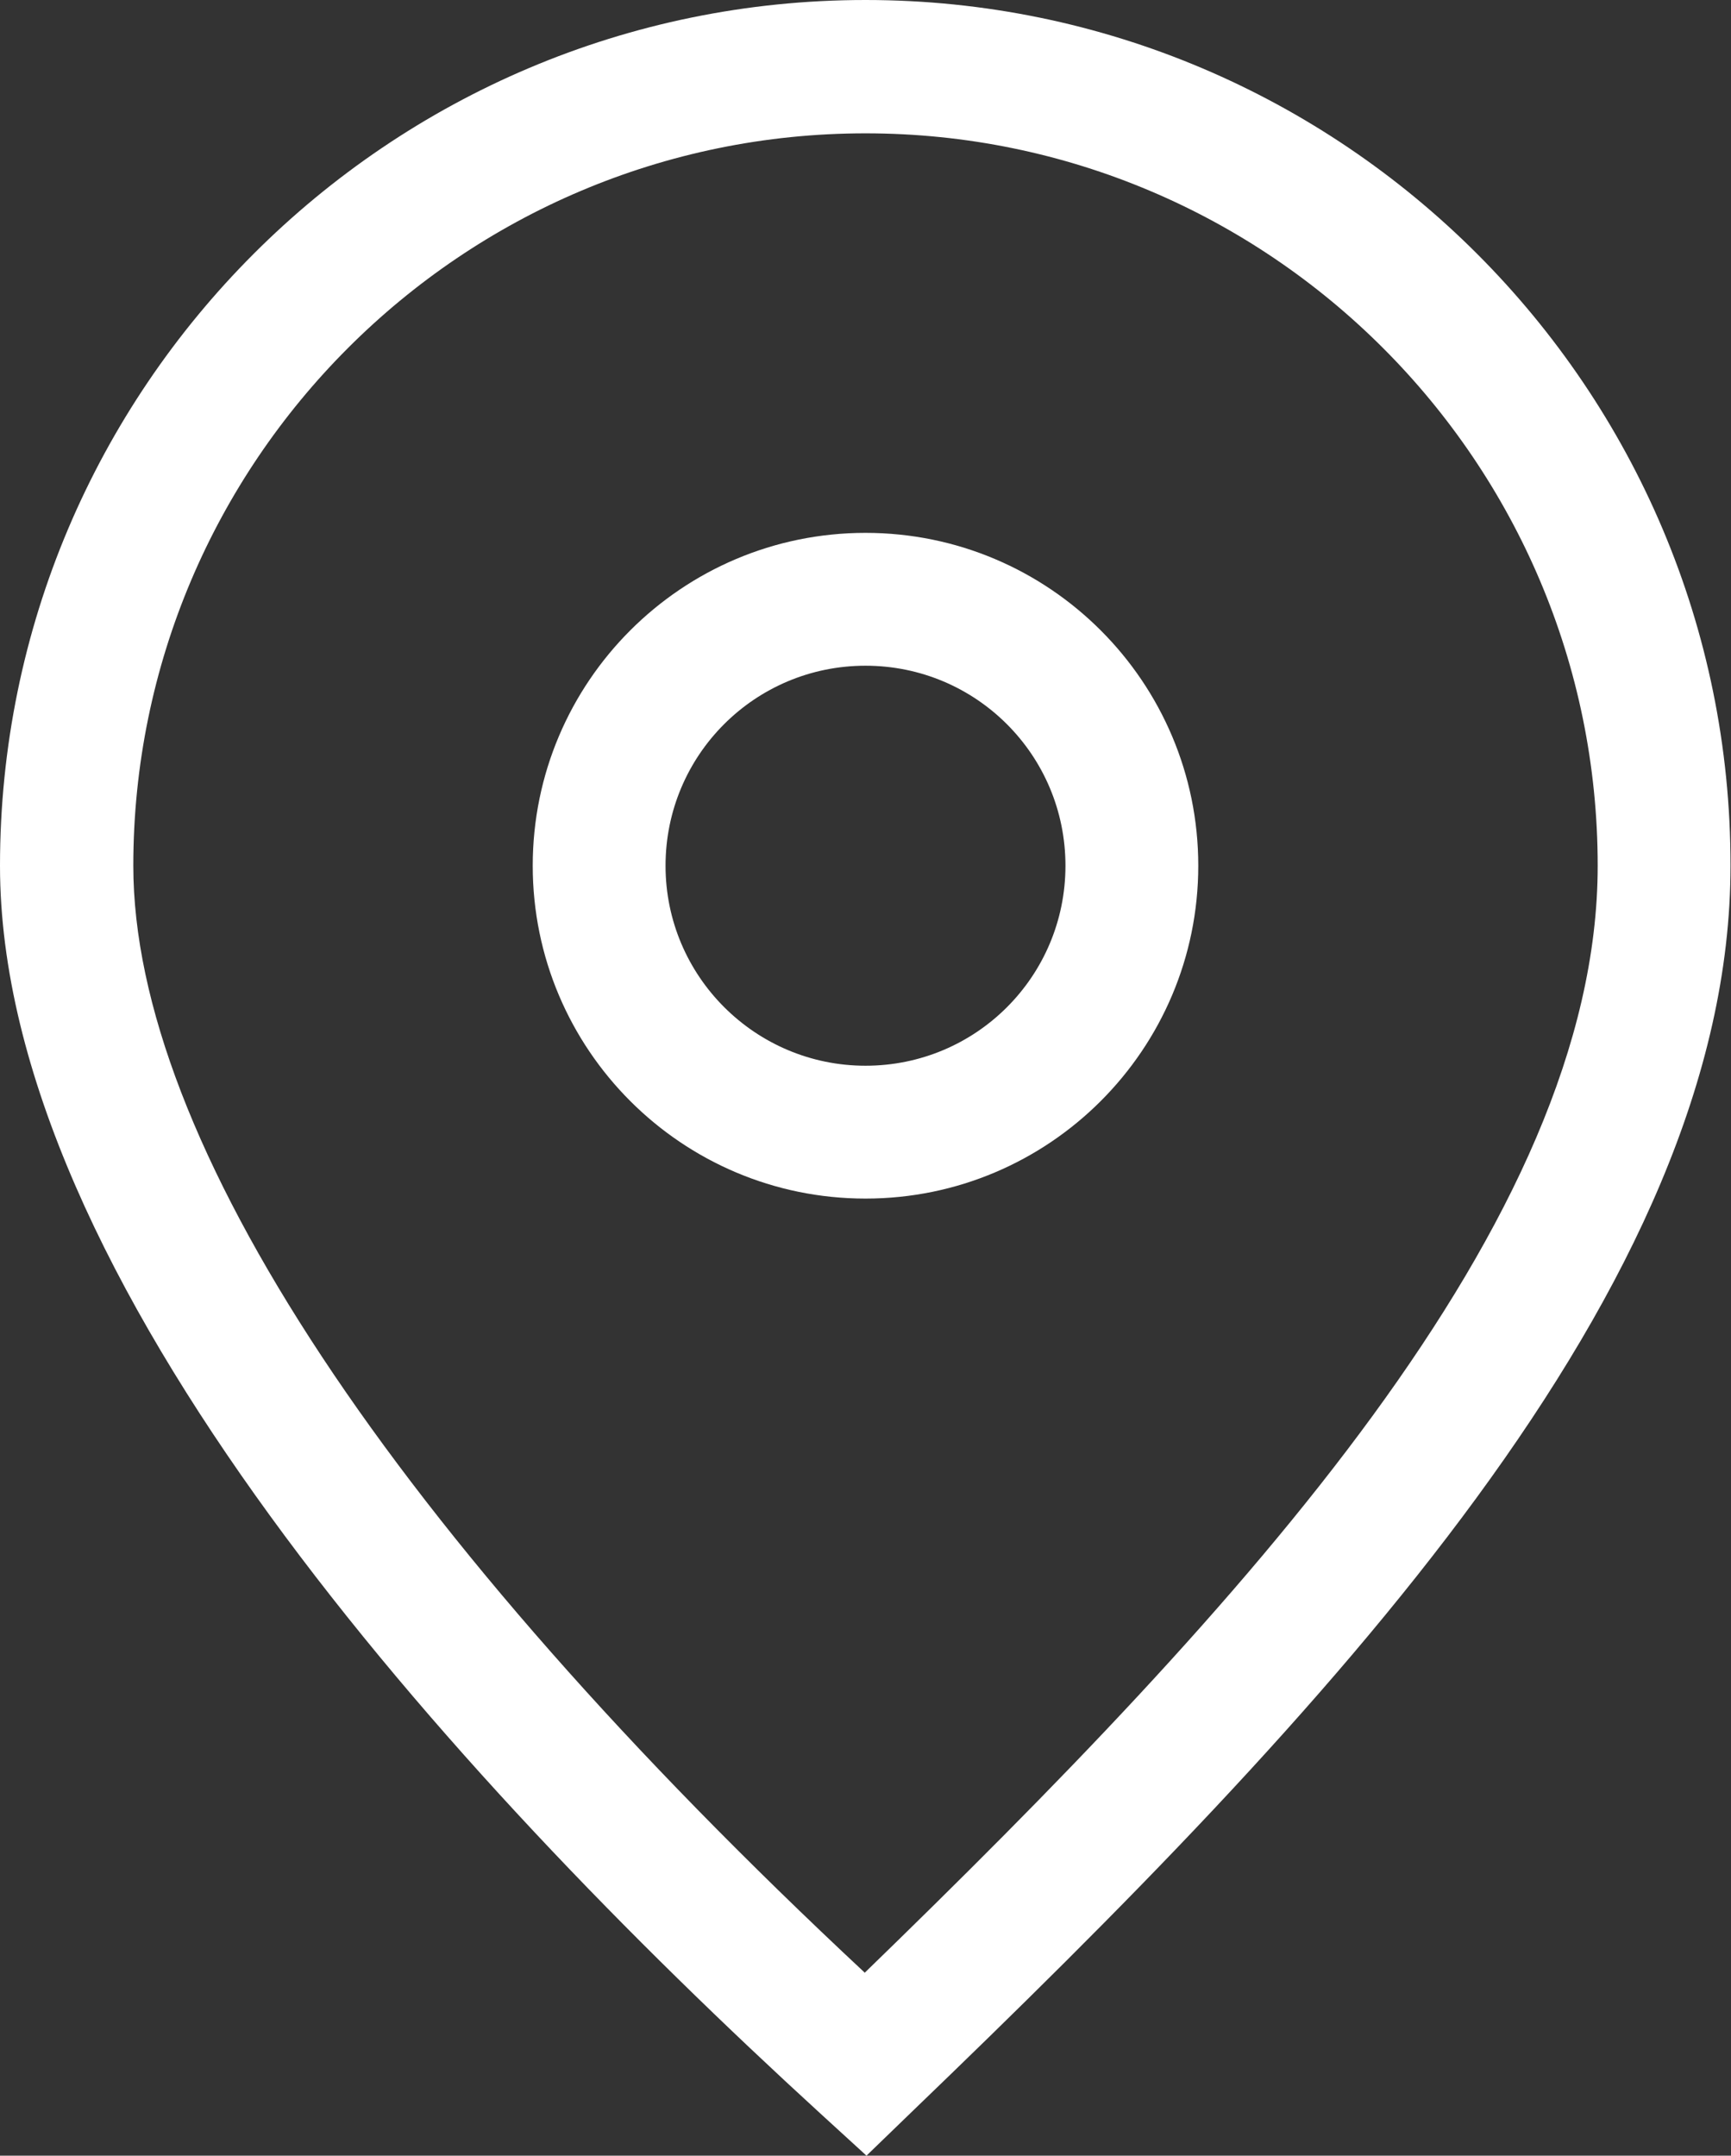
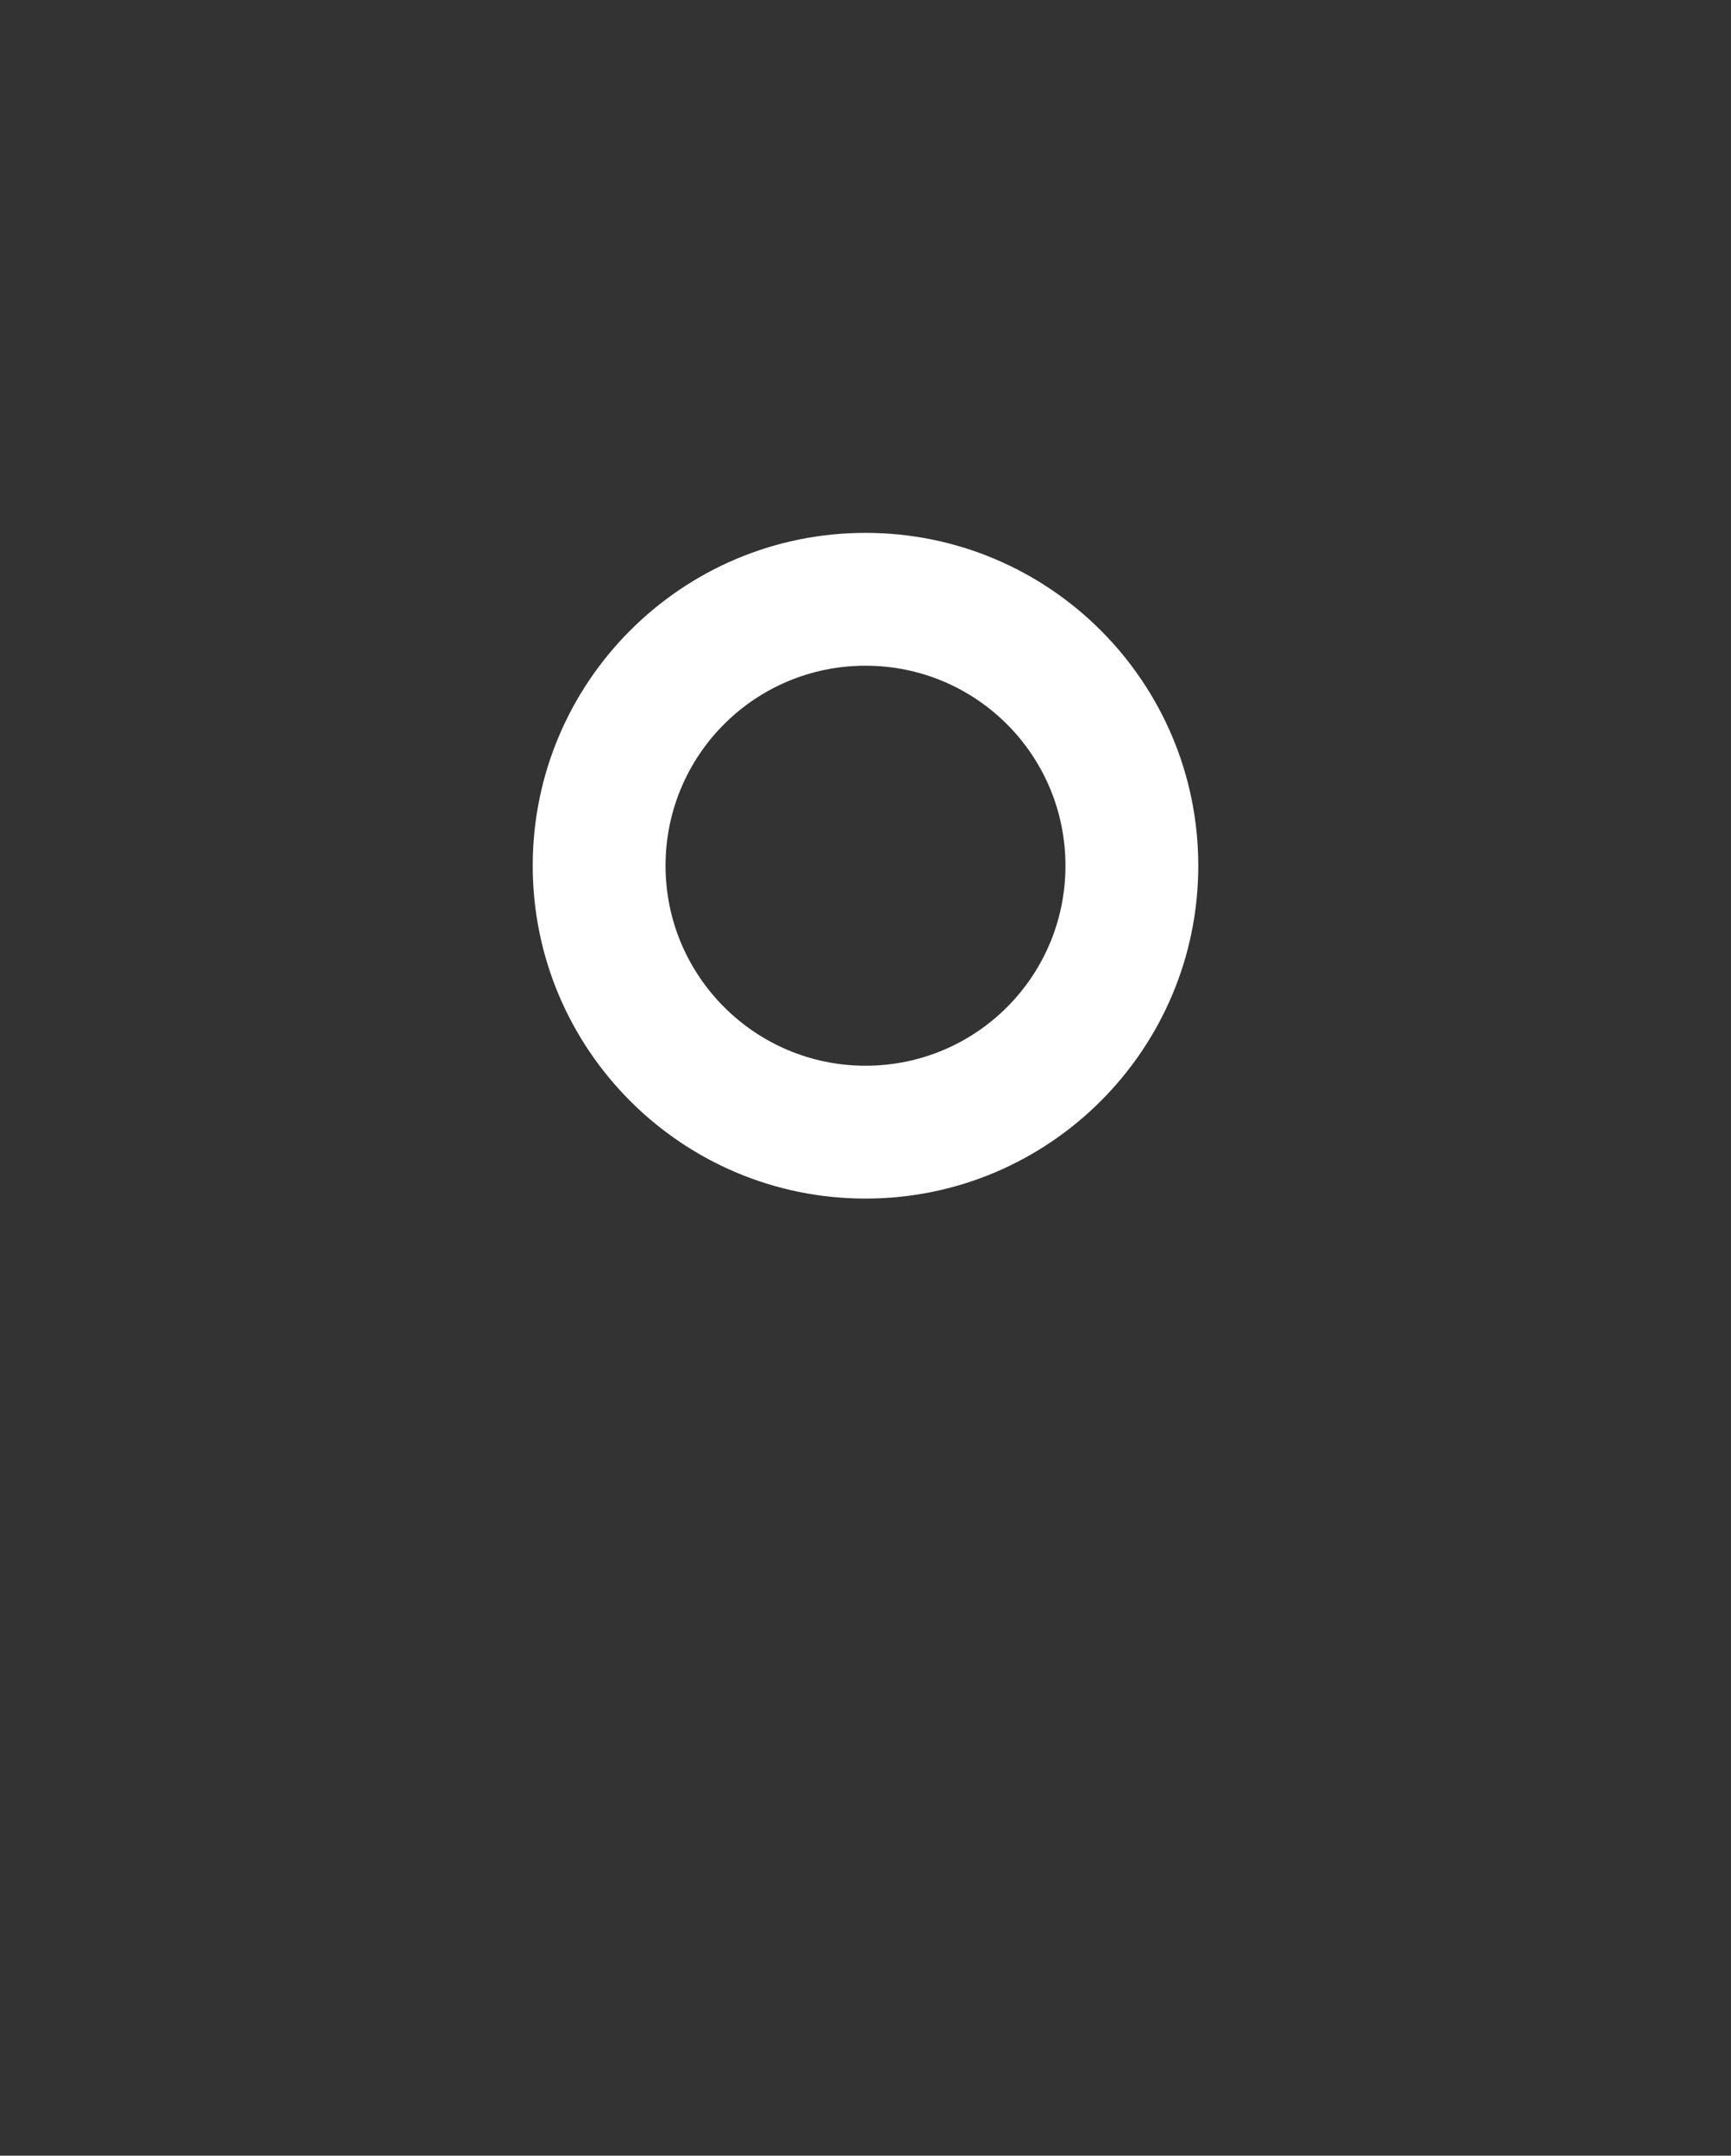
<svg xmlns="http://www.w3.org/2000/svg" id="Layer_2" data-name="Layer 2" viewBox="0 0 35.06 43.65">
  <rect x="0" y="0" width="35.06" height="43.65" fill="#333333" stroke="none" />
  <defs>
    <style>
      .cls-1 {
        fill: #fff;
      }
    </style>
  </defs>
  <g id="Layer_1-2" data-name="Layer 1">
    <g>
-       <path class="cls-1" d="m17.53,0C7.86,0,0,7.86,0,17.53c0,8.33,9.04,18.34,16.62,25.27l.93.85.91-.88c8.4-8.08,16.59-16.68,16.59-25.24C35.06,7.86,27.19,0,17.53,0Zm-.02,39.94C7.95,31.02,2.7,23.08,2.7,17.53c0-8.18,6.65-14.83,14.83-14.83s14.83,6.65,14.83,14.83c0,7.22-7.2,15-14.85,22.42Z" />
      <path class="cls-1" d="m17.53,10.79c-3.72,0-6.74,3.02-6.74,6.74s3.02,6.74,6.74,6.74,6.74-3.02,6.74-6.74-3.02-6.74-6.74-6.74Zm0,10.79c-2.23,0-4.05-1.81-4.05-4.05s1.81-4.05,4.05-4.05,4.05,1.81,4.05,4.05-1.81,4.05-4.05,4.05Z" />
    </g>
  </g>
</svg>